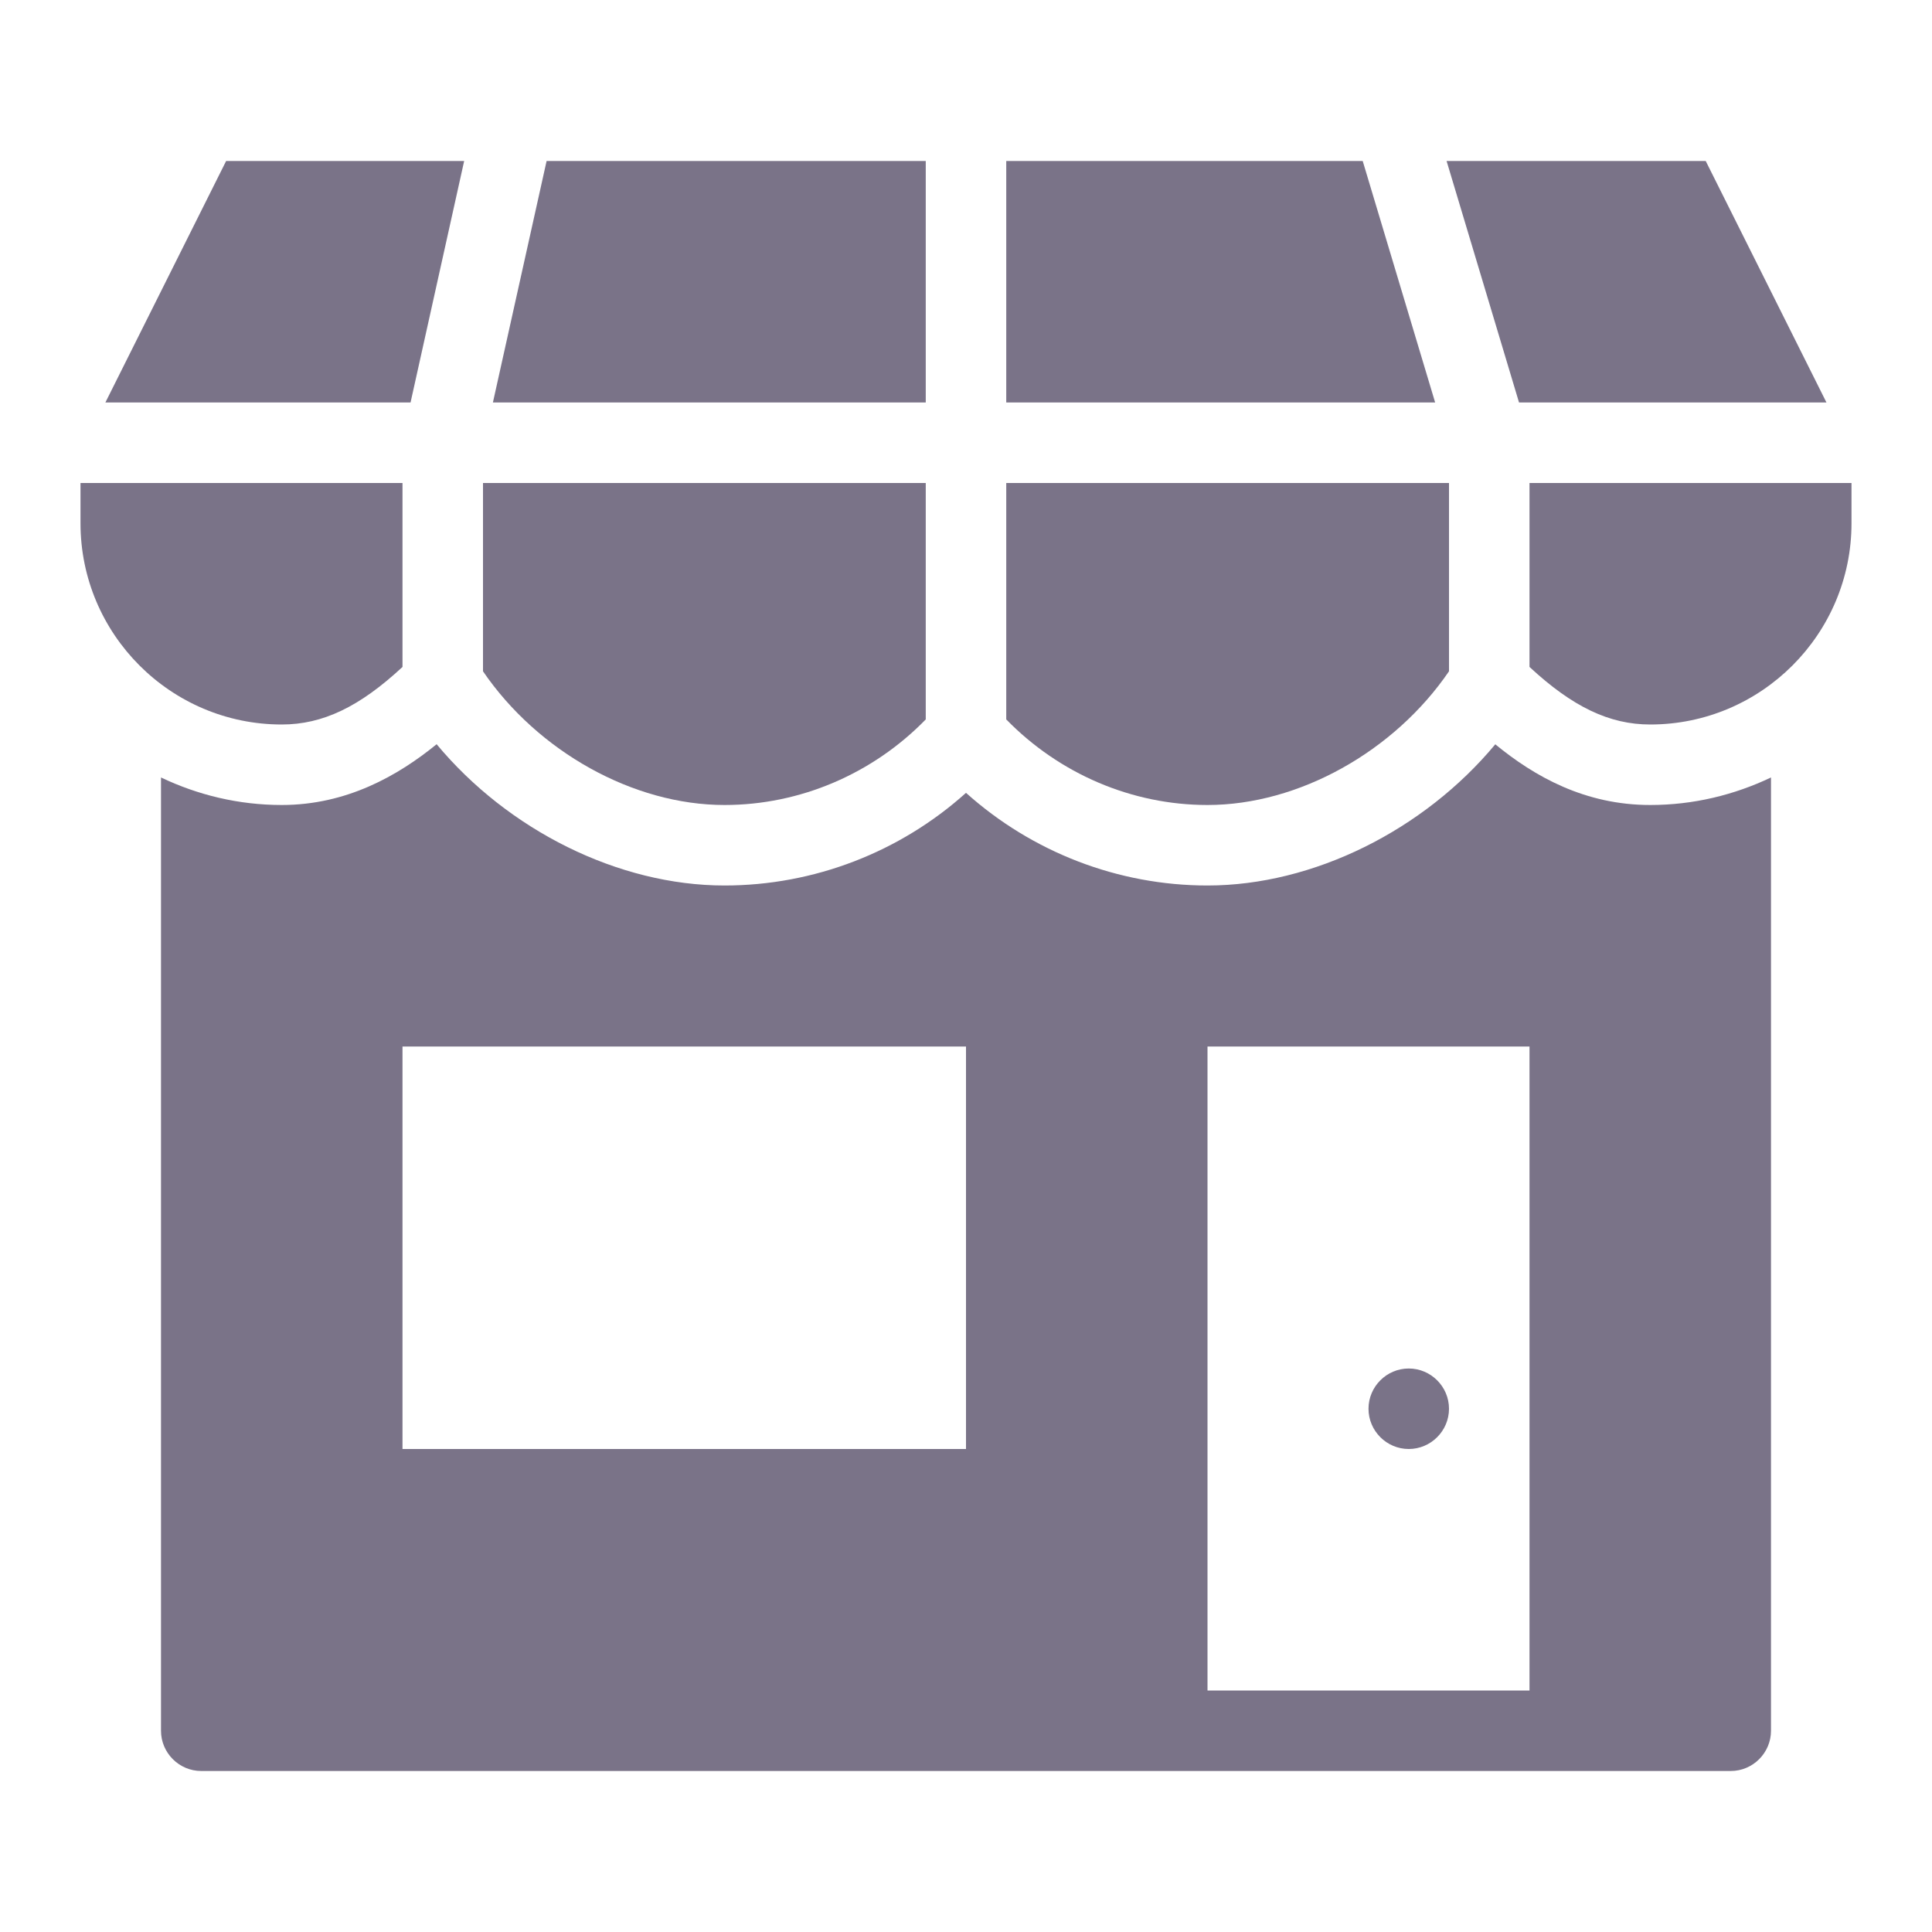
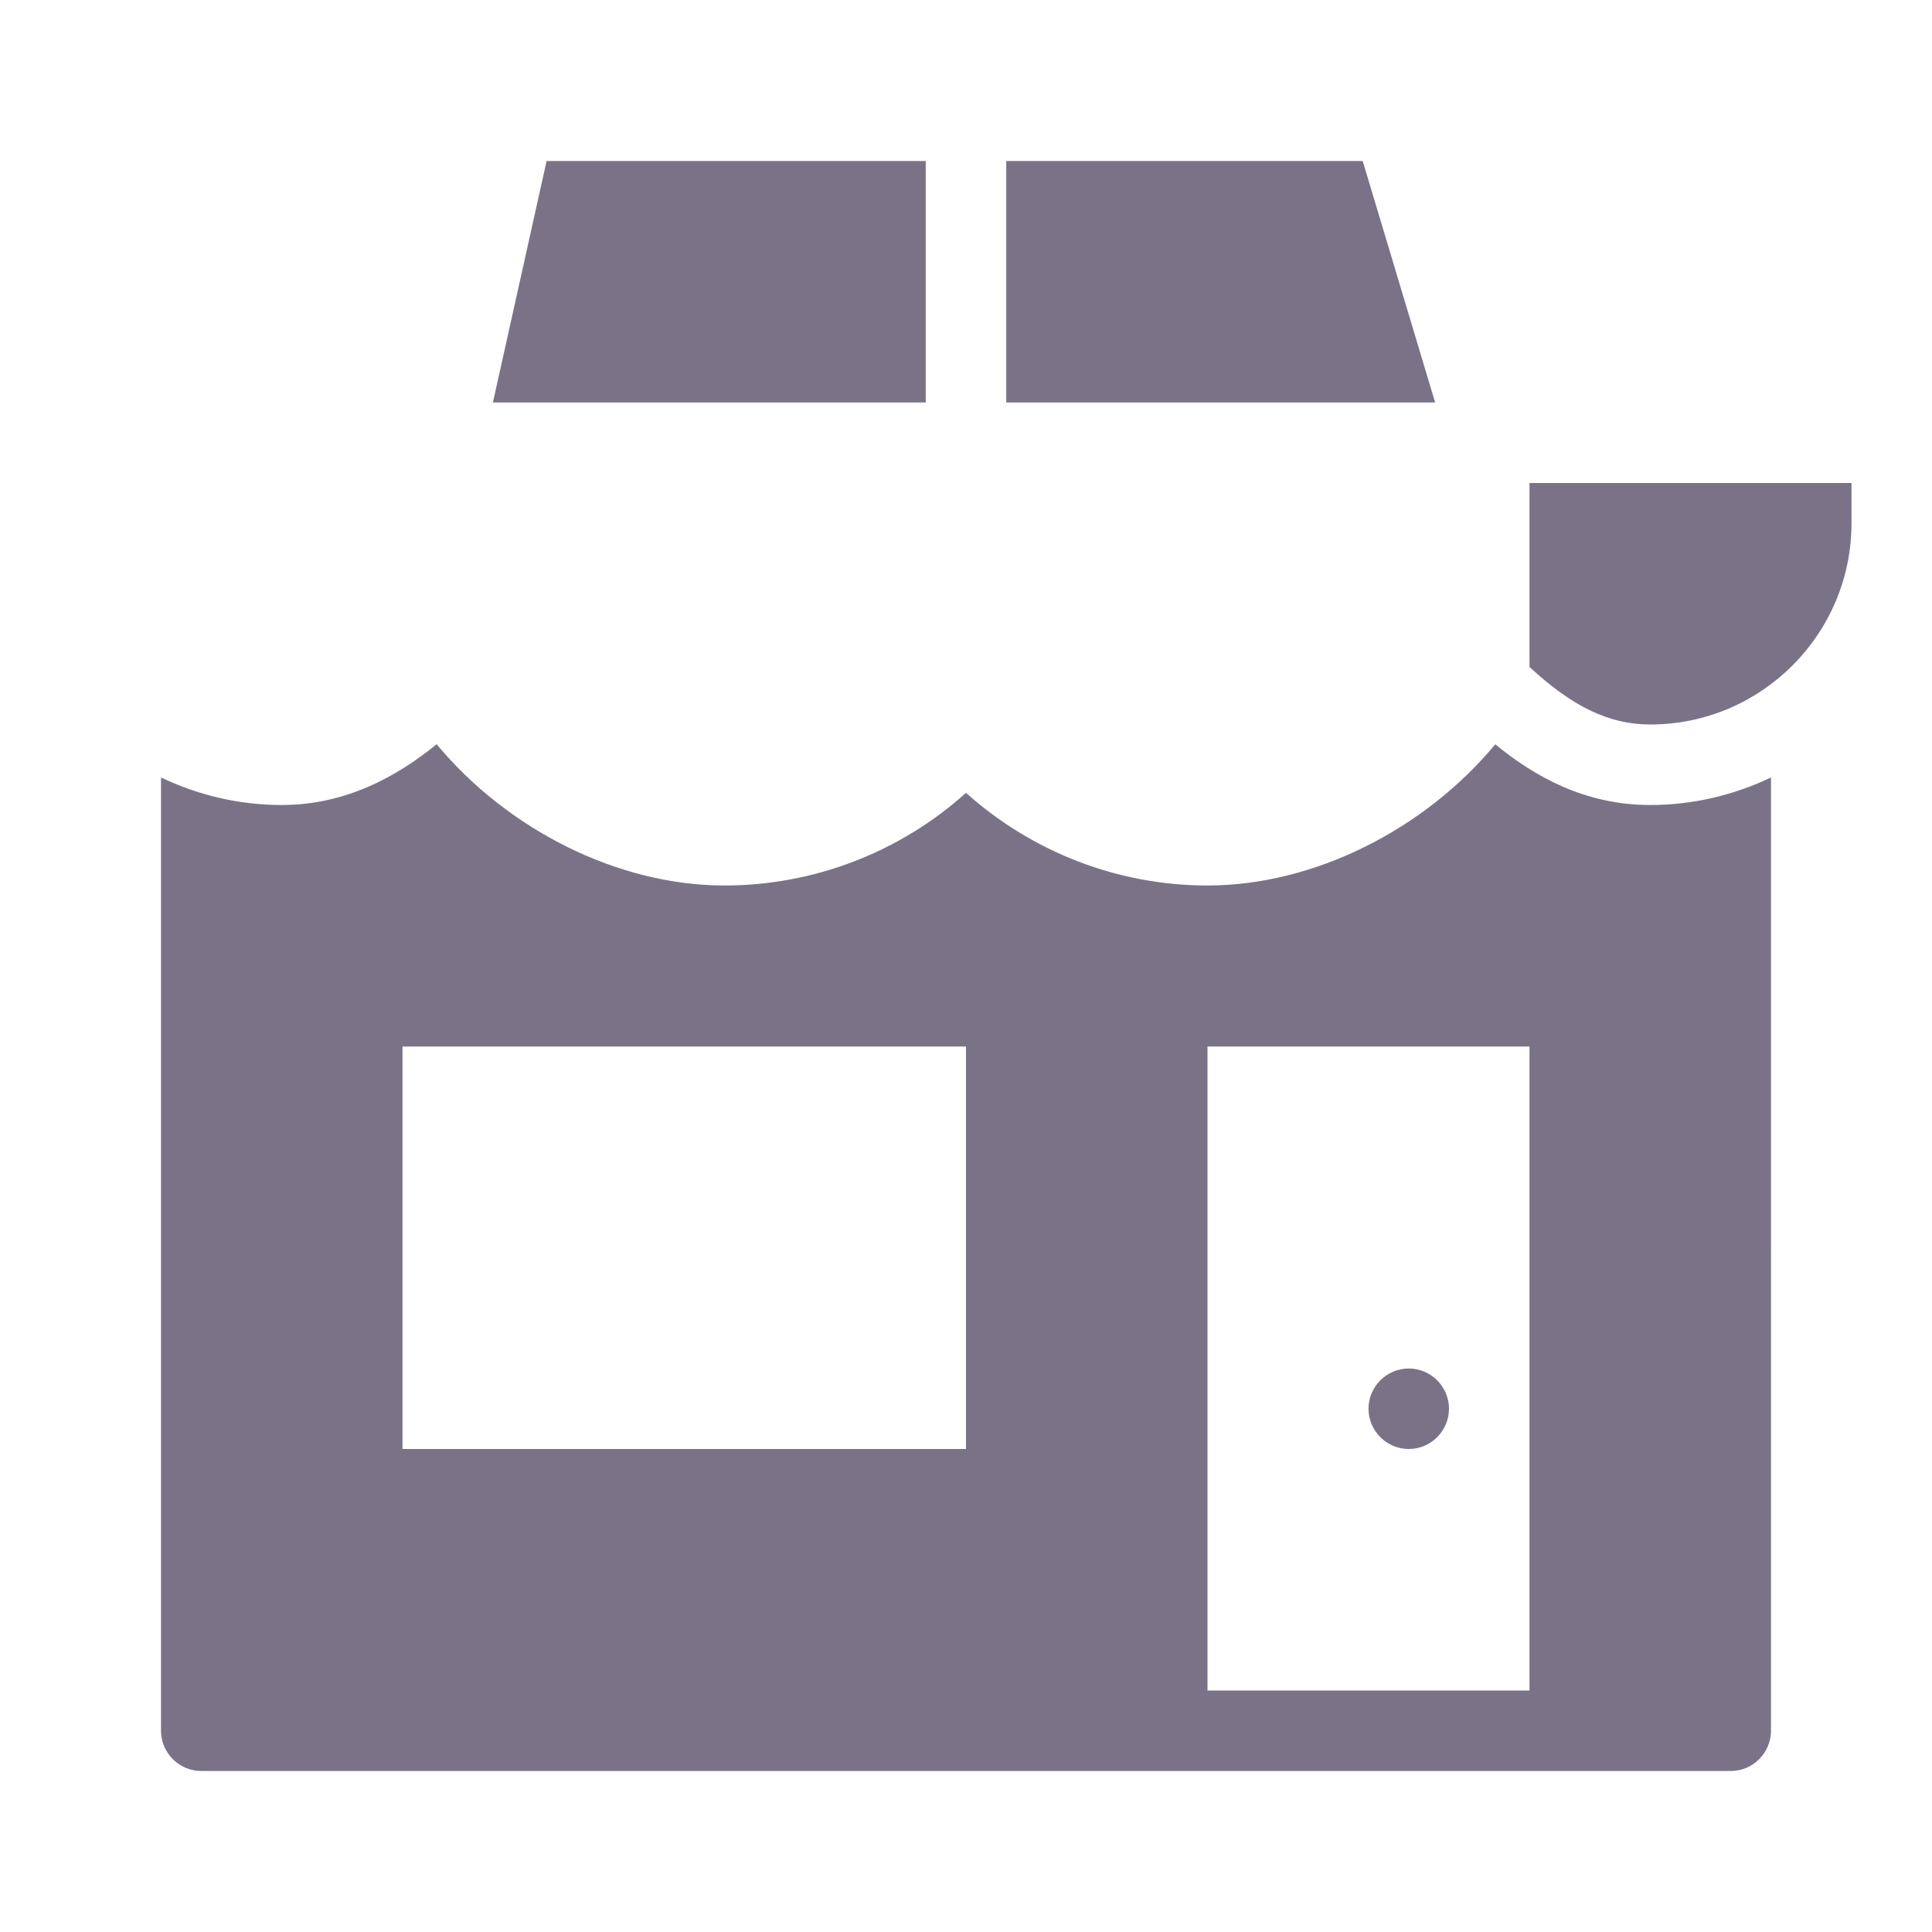
<svg xmlns="http://www.w3.org/2000/svg" version="1.1" id="Layer_1" x="0px" y="0px" width="24px" height="24px" viewBox="120 0 24 24" enable-background="new 120 0 24 24" xml:space="preserve">
  <g>
    <path fill="#7A7388" d="M138.575,9.246C137.689,10.312,136.316,11,135,11c-1.111,0-2.178-0.414-3-1.151   c-0.82,0.737-1.889,1.151-3,1.151c-1.318,0-2.689-0.688-3.576-1.755C124.945,9.635,124.307,10,123.5,10   c-0.537,0-1.045-0.125-1.5-0.342V21.5c0,0.275,0.225,0.5,0.5,0.5h12h5h2c0.275,0,0.5-0.225,0.5-0.5V9.658   C141.544,9.875,141.037,10,140.5,10C139.691,10,139.064,9.648,138.575,9.246z M132,18h-7v-5h7V18z M139,21h-4v-8h4V21z" />
    <path fill="#7A7388" d="M139,6v2.285C139.536,8.782,139.993,9,140.5,9c1.378,0,2.5-1.122,2.5-2.5V6H139z" />
-     <path fill="#7A7388" d="M142.689,5l-1.5-3h-3.219l0.9,3H142.689z" />
-     <path fill="#7A7388" d="M125.766,2h-2.957l-1.5,3h3.791L125.766,2z" />
    <path fill="#7A7388" d="M131.5,2h-4.71l-0.667,3h5.377V2z" />
    <path fill="#7A7388" d="M136.928,2H132.5v3h5.328L136.928,2z" />
-     <path fill="#7A7388" d="M125,8.285V6h-4v0.5c0,1.378,1.121,2.5,2.5,2.5C124.008,9,124.465,8.782,125,8.285z" />
-     <path fill="#7A7388" d="M138,8.339V6h-5.5v2.937C133.159,9.612,134.059,10,135,10C136.134,10,137.32,9.335,138,8.339z" />
-     <path fill="#7A7388" d="M129,10c0.941,0,1.842-0.388,2.5-1.063V6H126v2.339C126.68,9.335,127.865,10,129,10z" />
    <path fill="#7A7388" d="M137.5,18c0.275,0,0.5-0.225,0.5-0.5s-0.225-0.5-0.5-0.5s-0.5,0.225-0.5,0.5S137.225,18,137.5,18z" />
  </g>
</svg>